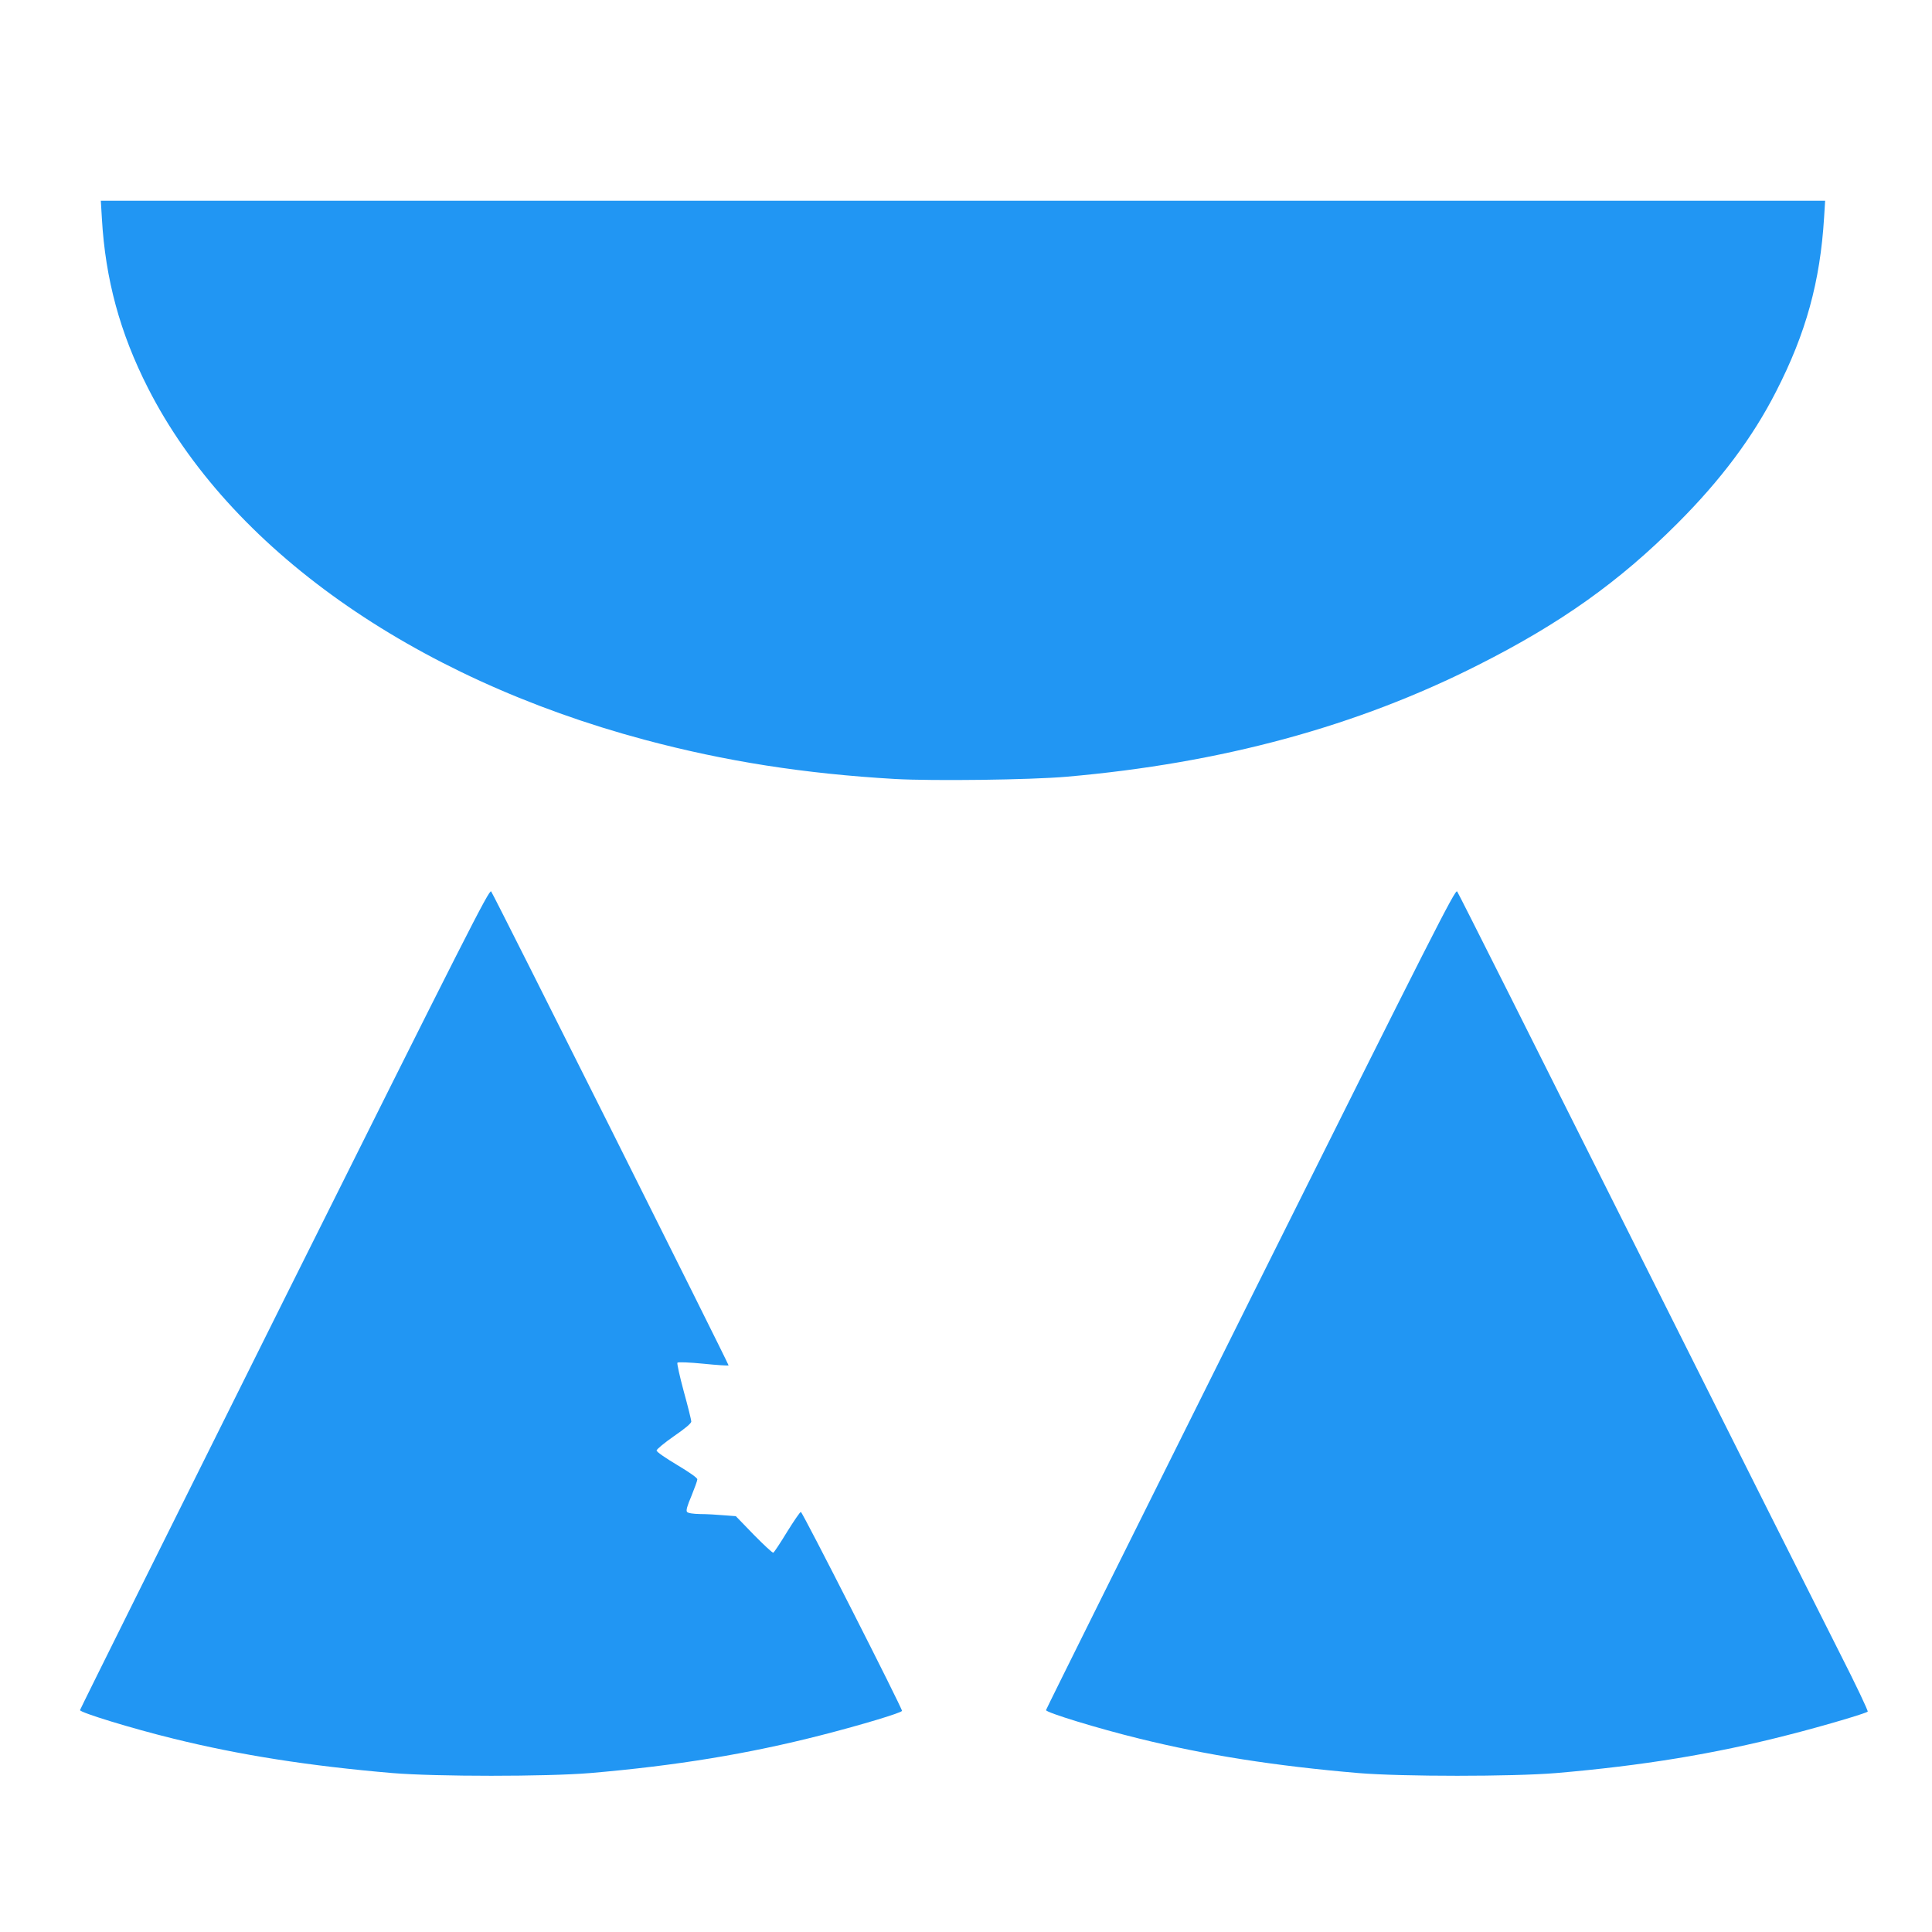
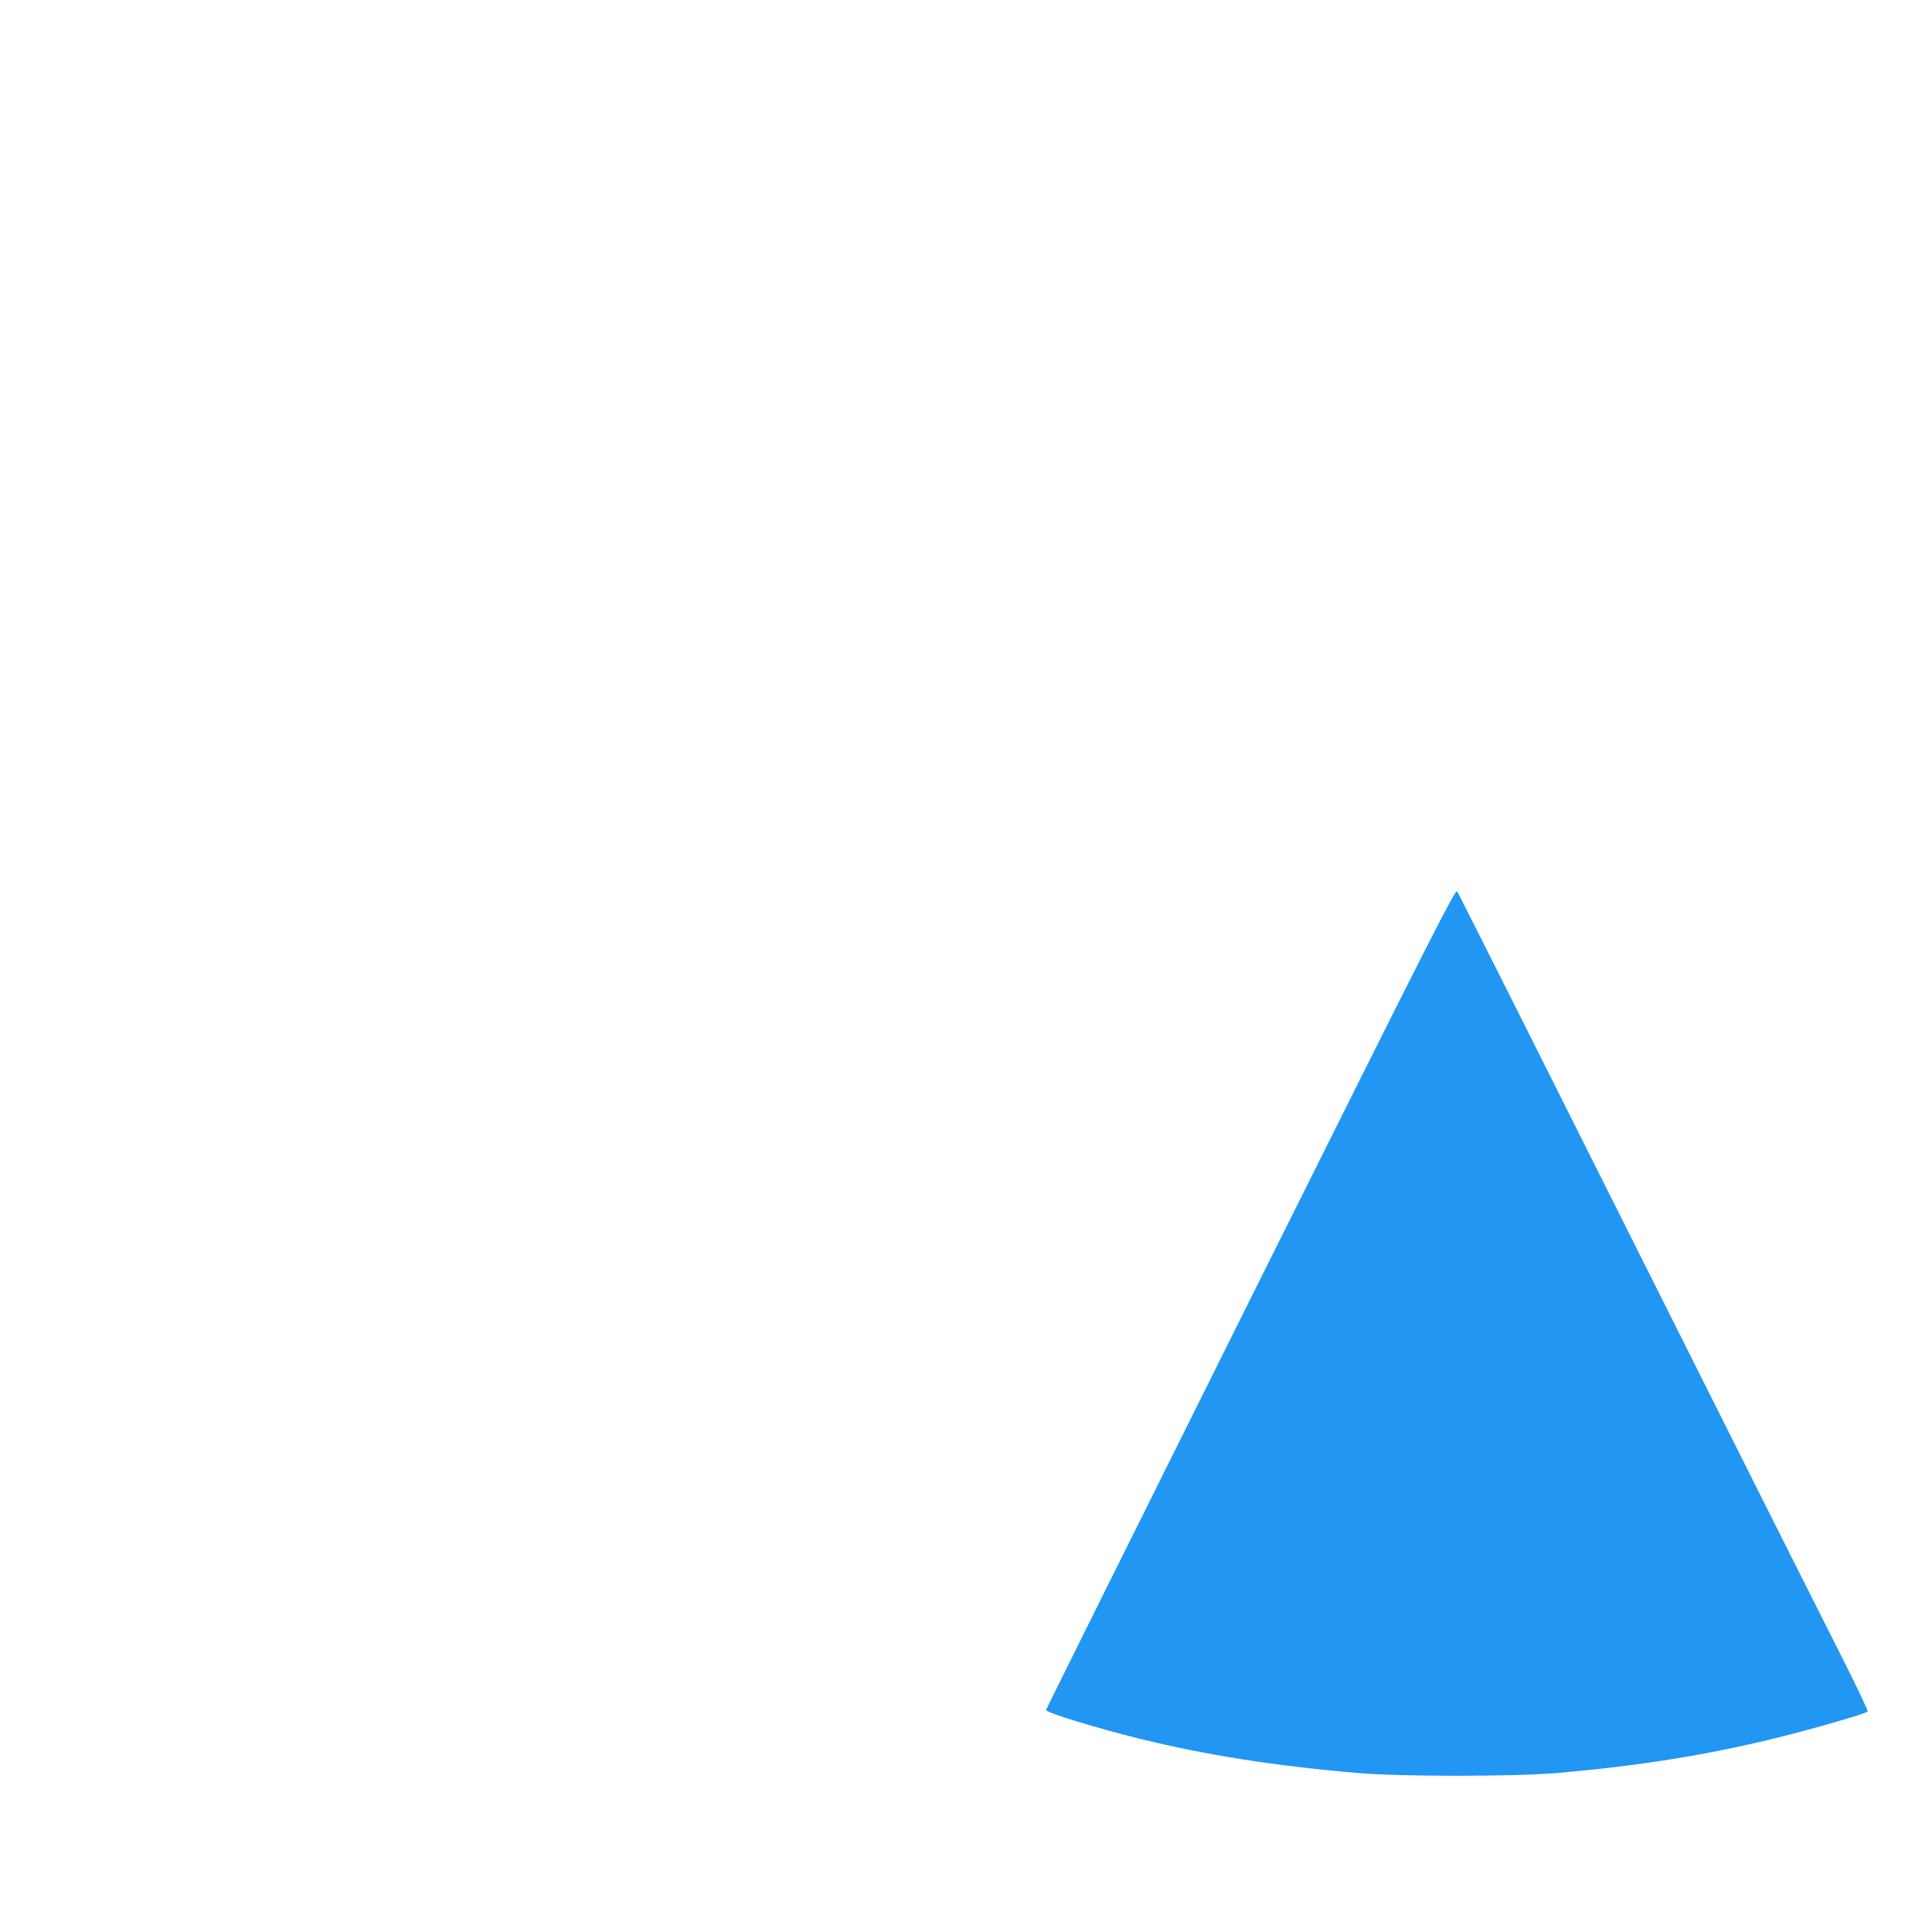
<svg xmlns="http://www.w3.org/2000/svg" version="1.0" width="1280pt" height="1280pt" viewBox="0 0 1280 1280" preserveAspectRatio="xMidYMid meet">
  <g transform="translate(0,1280) scale(0.1,-0.1)" fill="#2196f3" stroke="none">
-     <path d="M675 11353 c23 -403 120 -759 305 -1123 539 -1061 1749 -1918 3290 -2331 535 -143 1057 -225 1660 -260 254 -14 895 -6 1137 15 1028 90 1922 333 2728 741 545 275 933 551 1320 939 285 285 497 568 652 872 198 386 292 728 318 1152 l7 112 -5712 0 -5712 0 7 -117z" />
-     <path d="M1885 4196 c-745 -1495 -1355 -2721 -1355 -2726 0 -16 345 -122 619 -189 441 -109 900 -181 1451 -228 289 -24 1020 -24 1310 0 572 49 1047 127 1535 252 265 68 527 147 531 160 4 13 -658 1315 -670 1318 -5 1 -46 -59 -92 -133 -45 -74 -86 -136 -91 -137 -5 -2 -63 52 -129 119 l-119 123 -80 6 c-44 4 -114 8 -156 8 -49 1 -80 6 -87 14 -8 9 0 38 29 106 21 52 39 101 39 110 0 10 -53 47 -135 96 -77 46 -135 86 -135 95 0 8 52 51 115 95 73 50 115 85 115 97 0 9 -22 99 -50 200 -27 100 -46 186 -42 190 5 5 82 2 172 -7 89 -9 165 -14 167 -11 4 4 -1548 3103 -1573 3140 -12 17 -162 -279 -1369 -2698z" />
    <path d="M8285 4196 c-745 -1495 -1355 -2721 -1355 -2726 0 -16 345 -122 619 -189 441 -109 900 -181 1451 -228 289 -24 1020 -24 1310 0 573 49 1048 127 1535 252 236 60 515 143 529 155 4 5 -79 180 -187 392 -107 211 -718 1427 -1357 2703 -639 1276 -1168 2329 -1176 2339 -12 17 -151 -256 -1369 -2698z" />
  </g>
</svg>